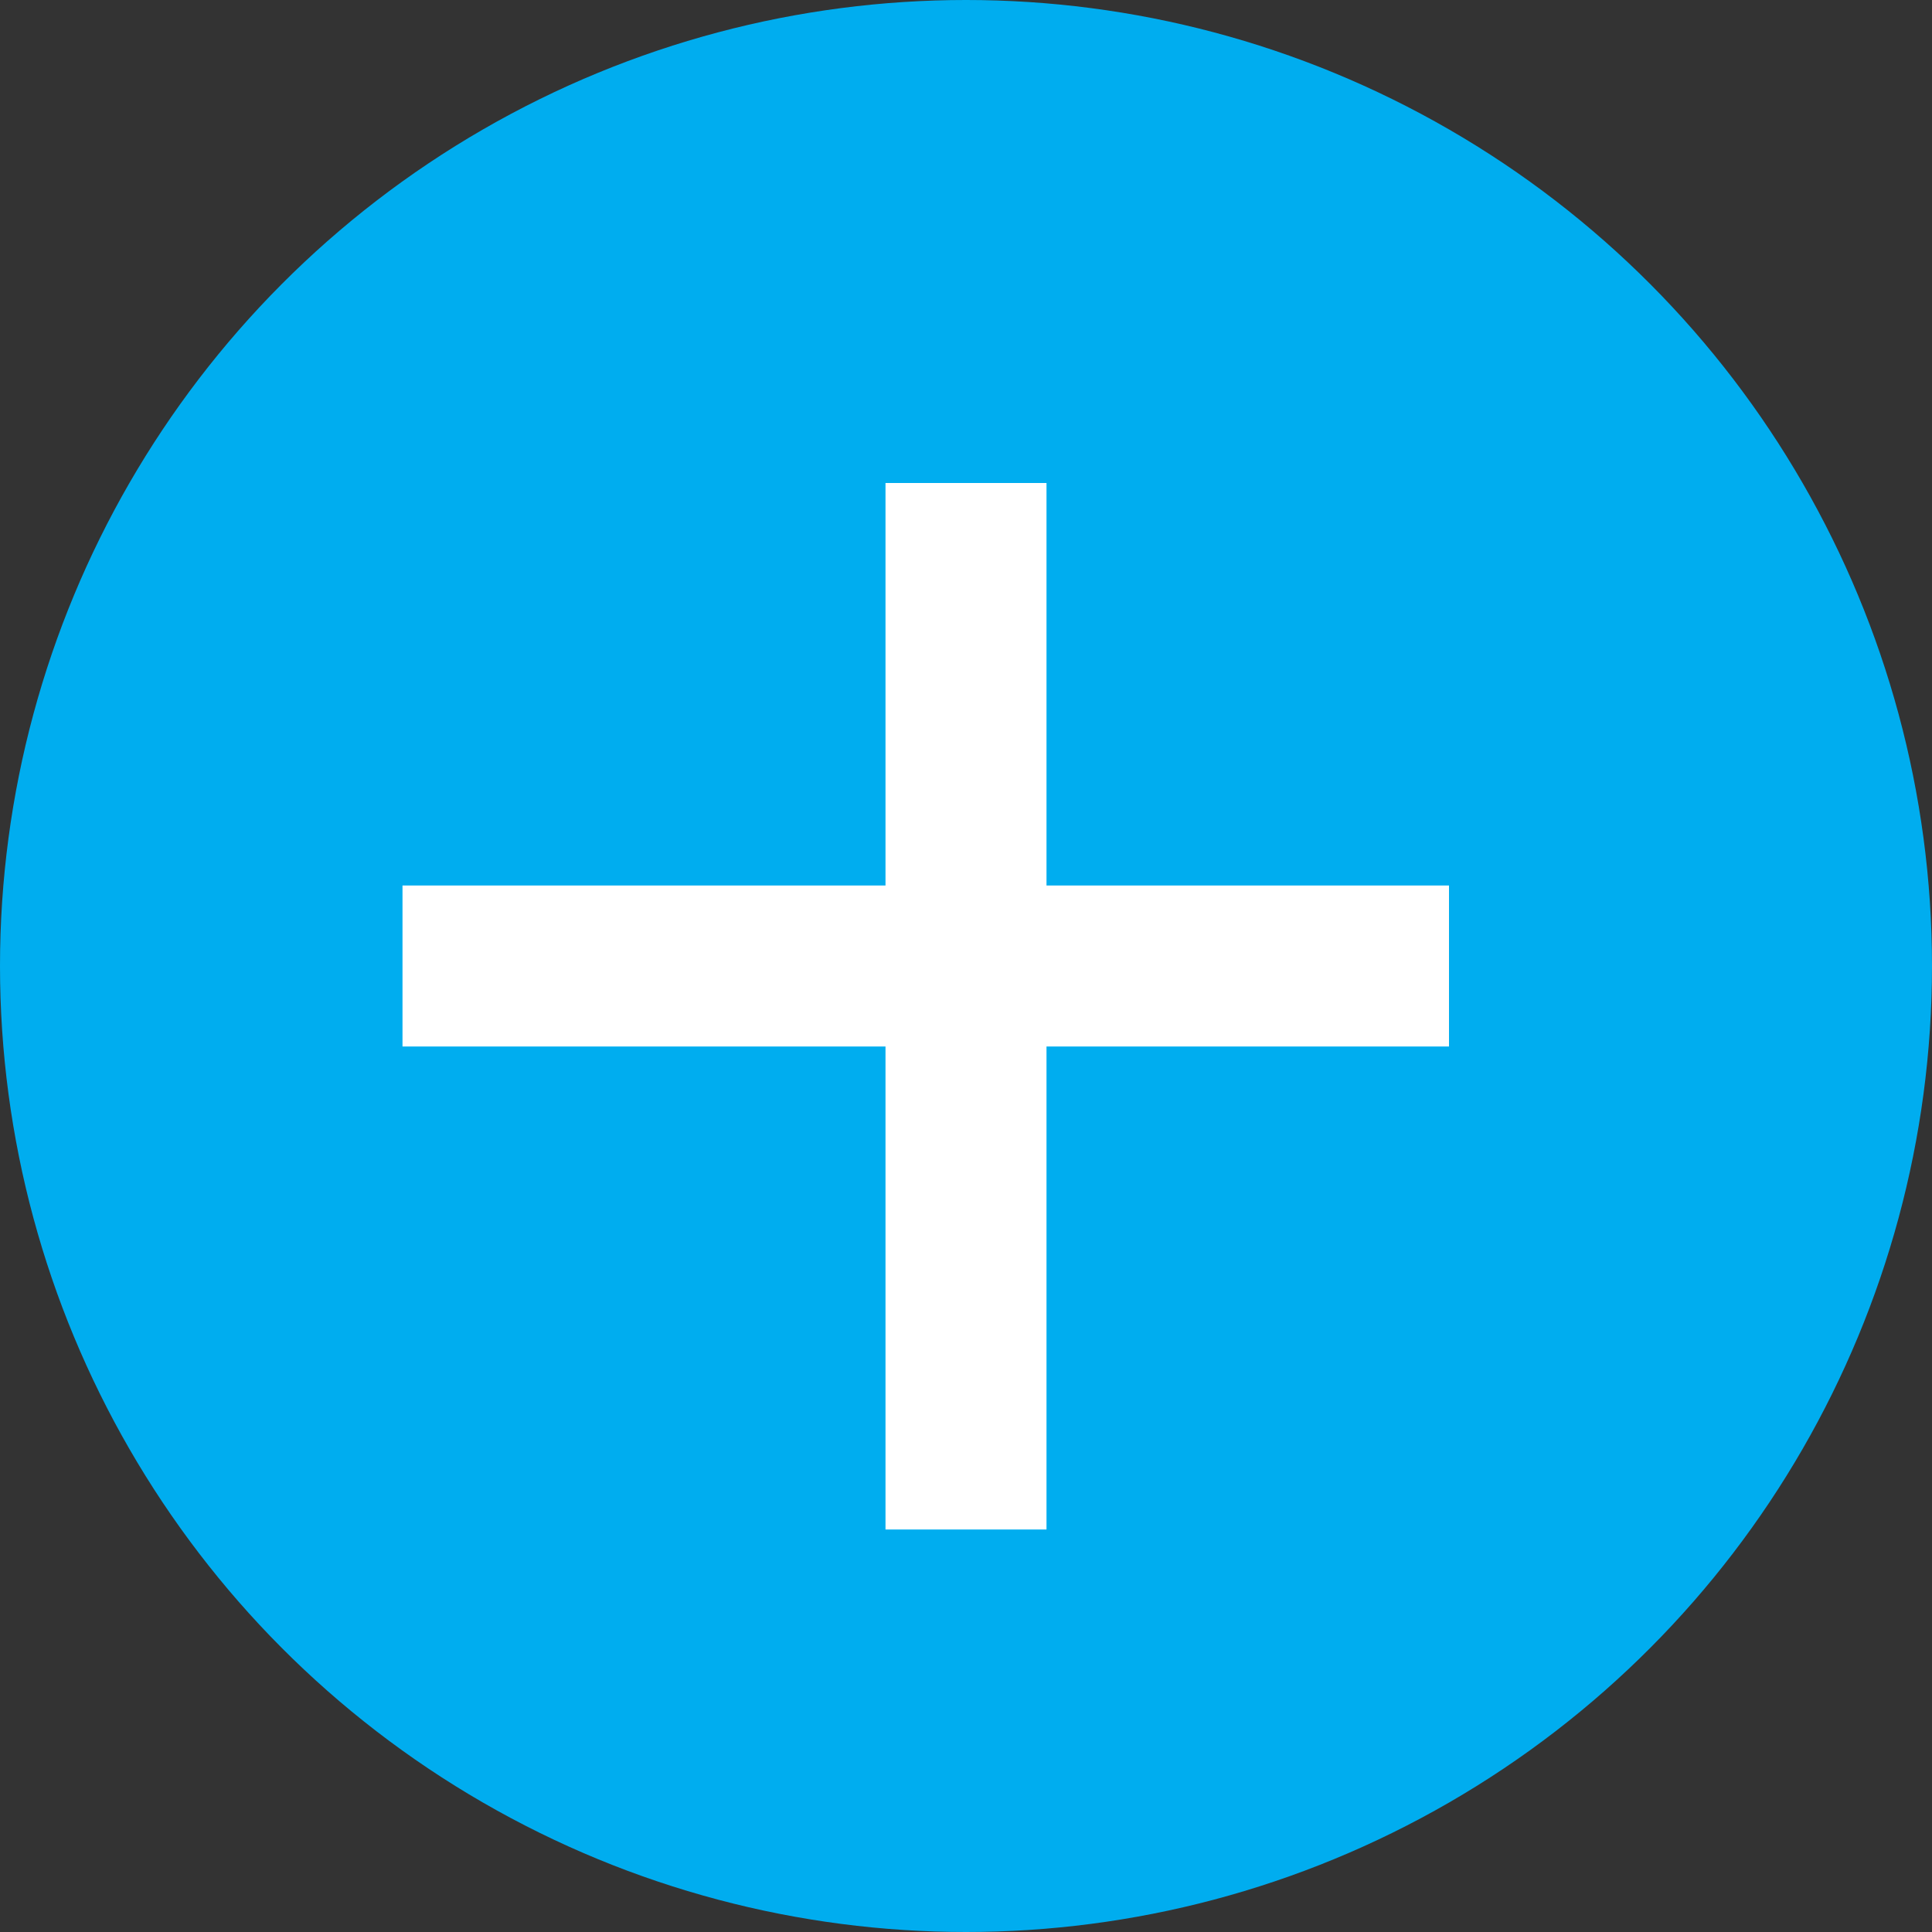
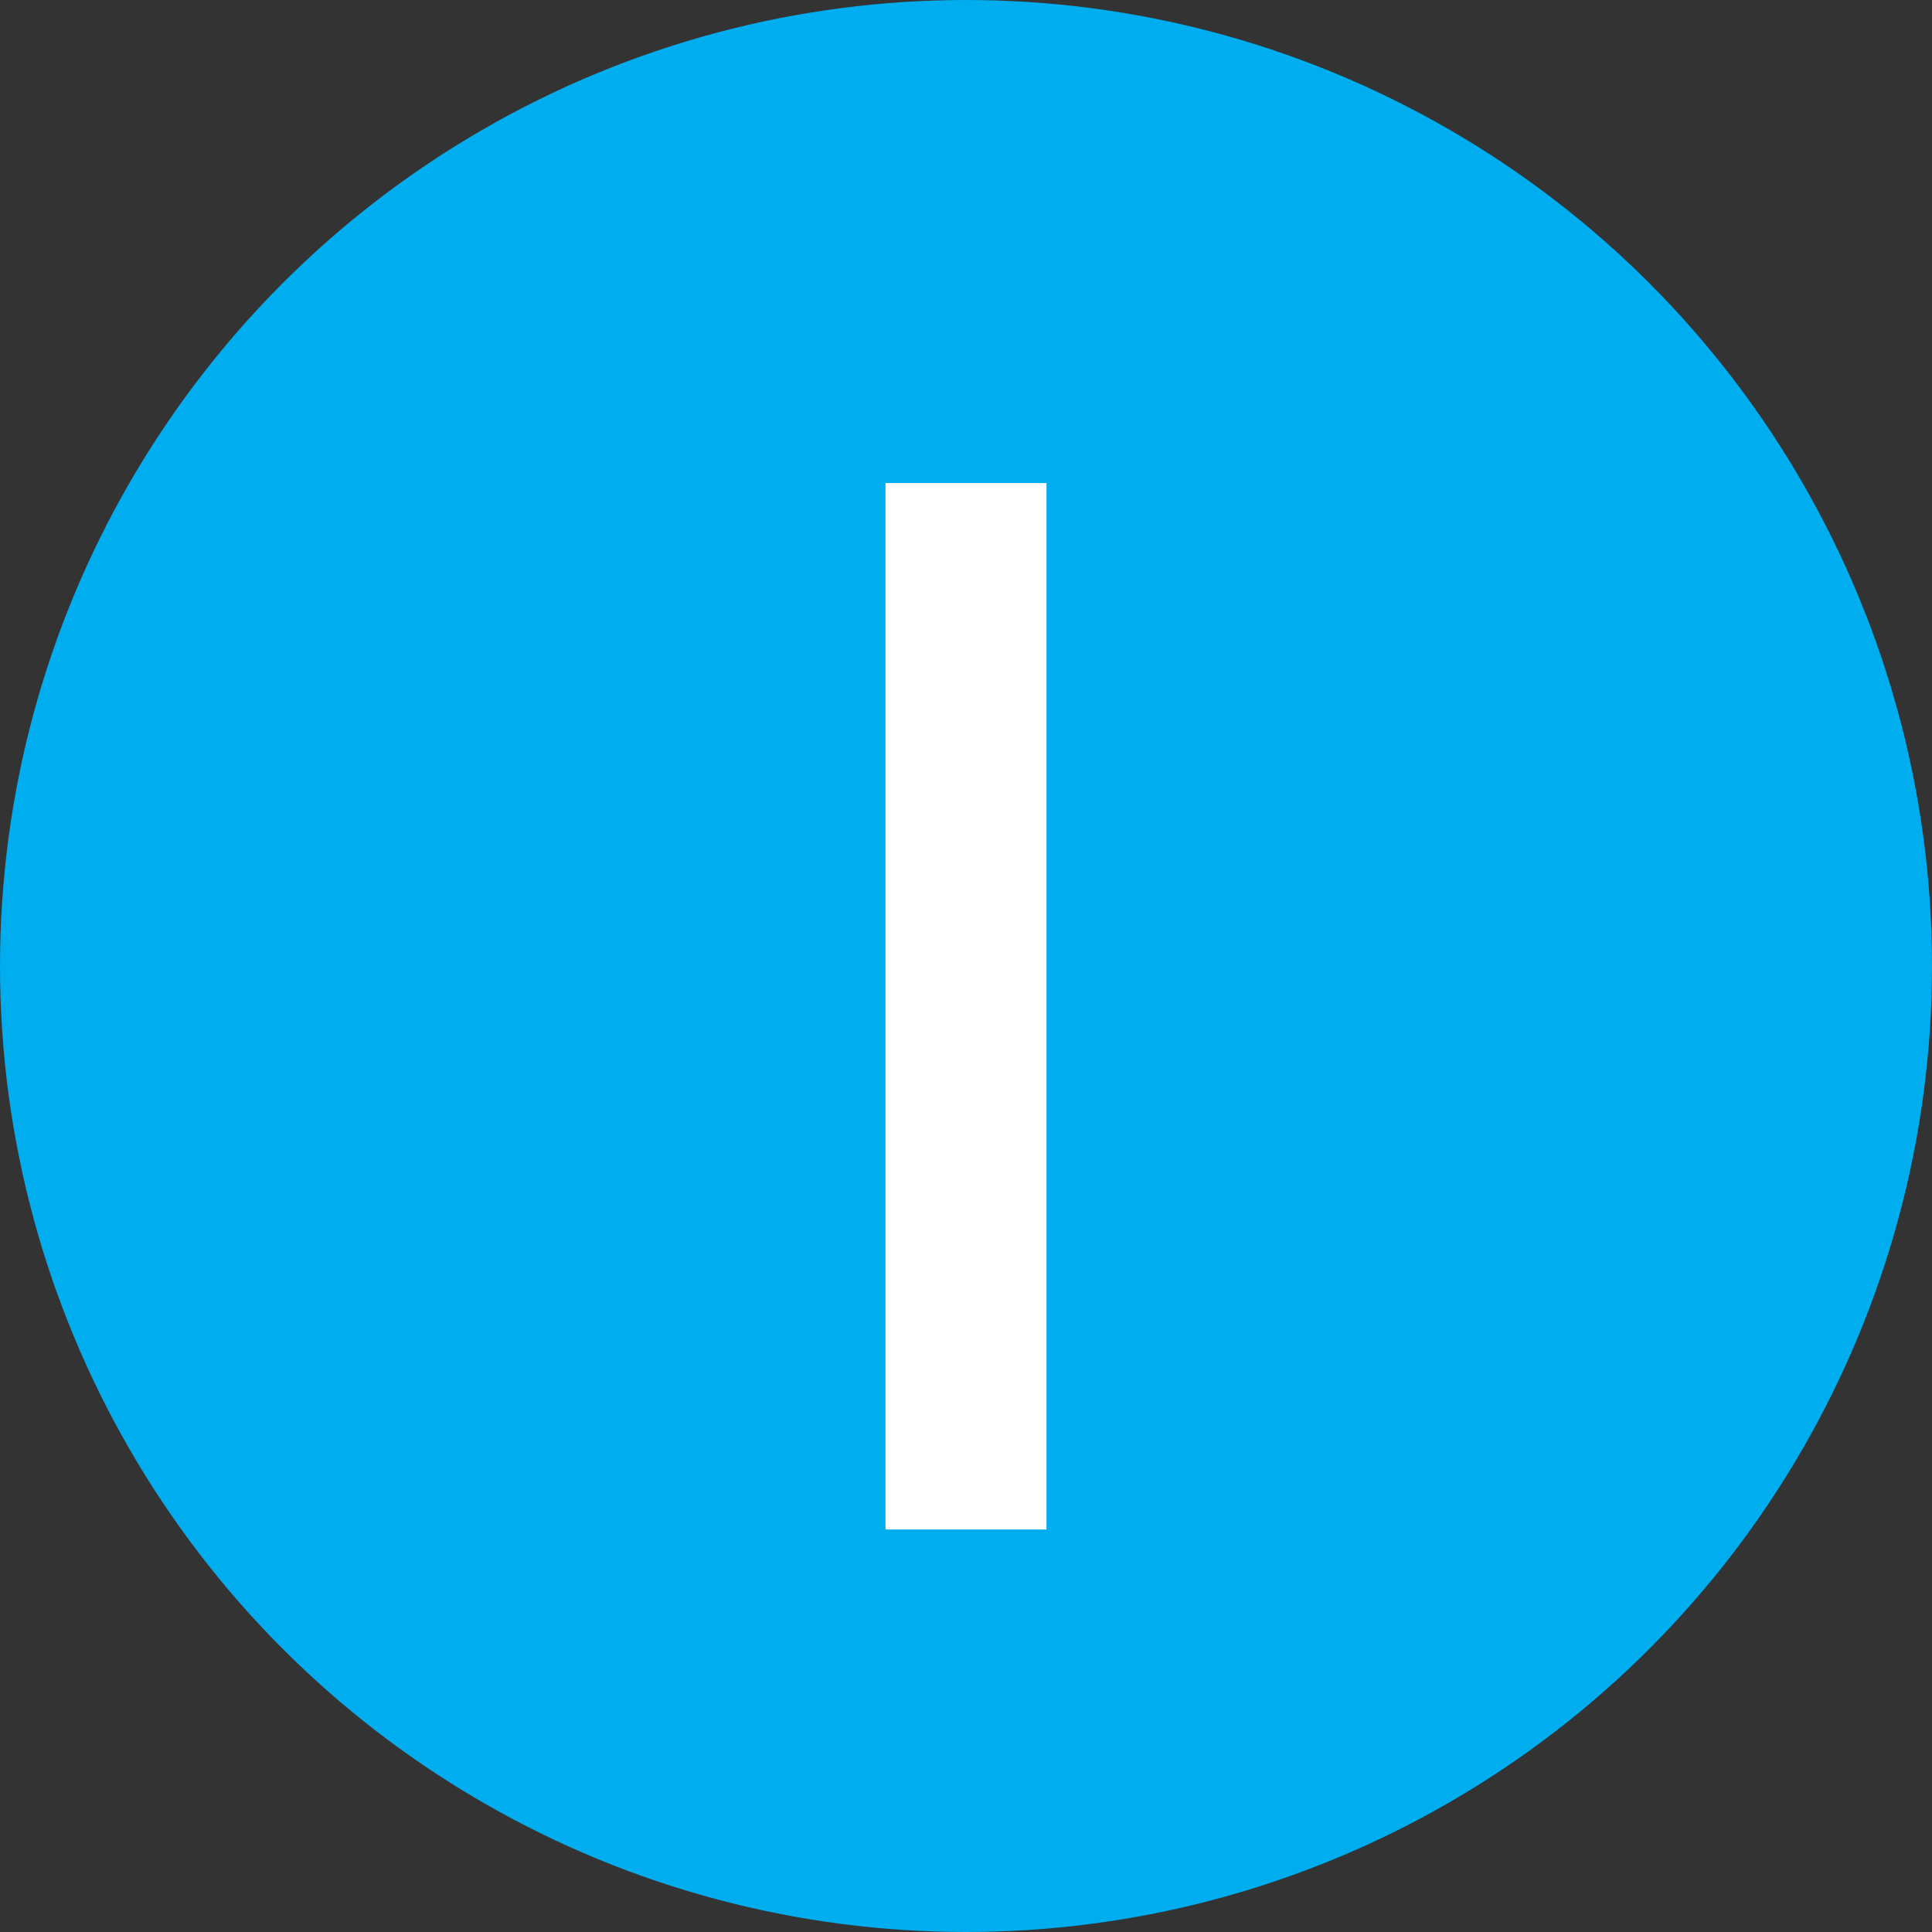
<svg xmlns="http://www.w3.org/2000/svg" width="24" height="24" viewBox="0 0 24 24" fill="none">
  <rect x="0" y="0" width="24" height="24" fill="#333333" stroke="none" />
  <circle cx="12" cy="12" r="12" fill="#00ADEF" />
  <rect x="11" y="6" width="2" height="13" fill="white" />
-   <rect x="18" y="11" width="2" height="13" transform="rotate(90 18 11)" fill="white" />
</svg>